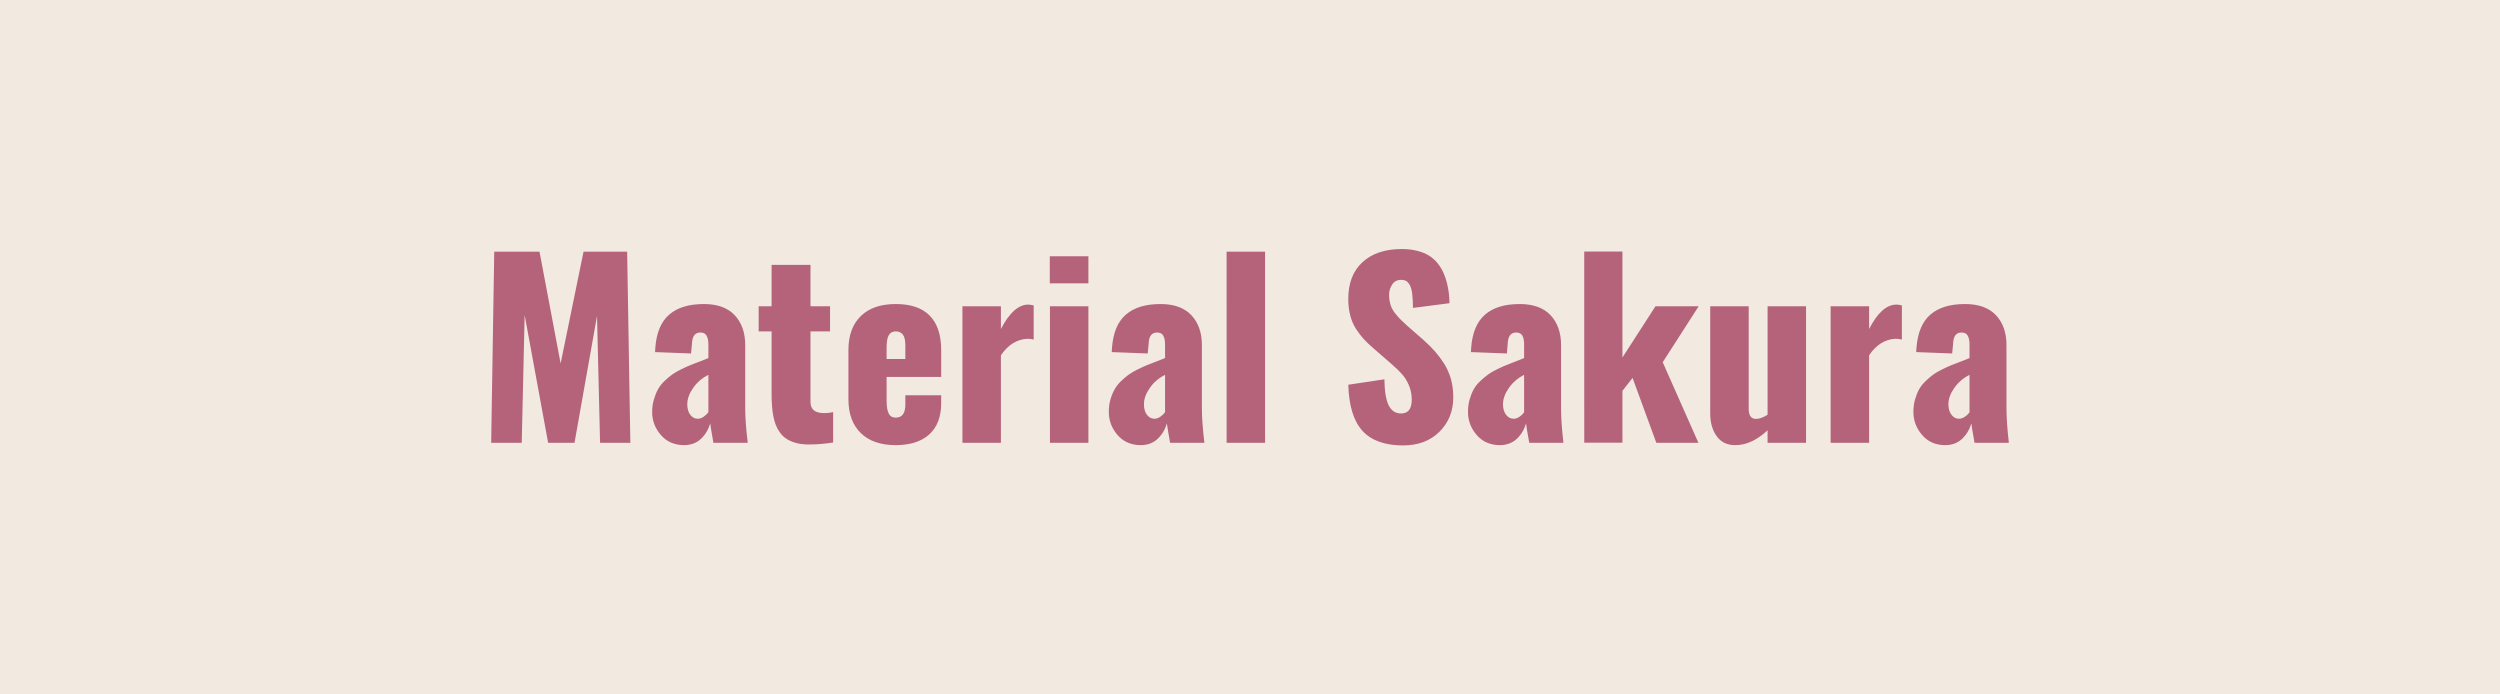
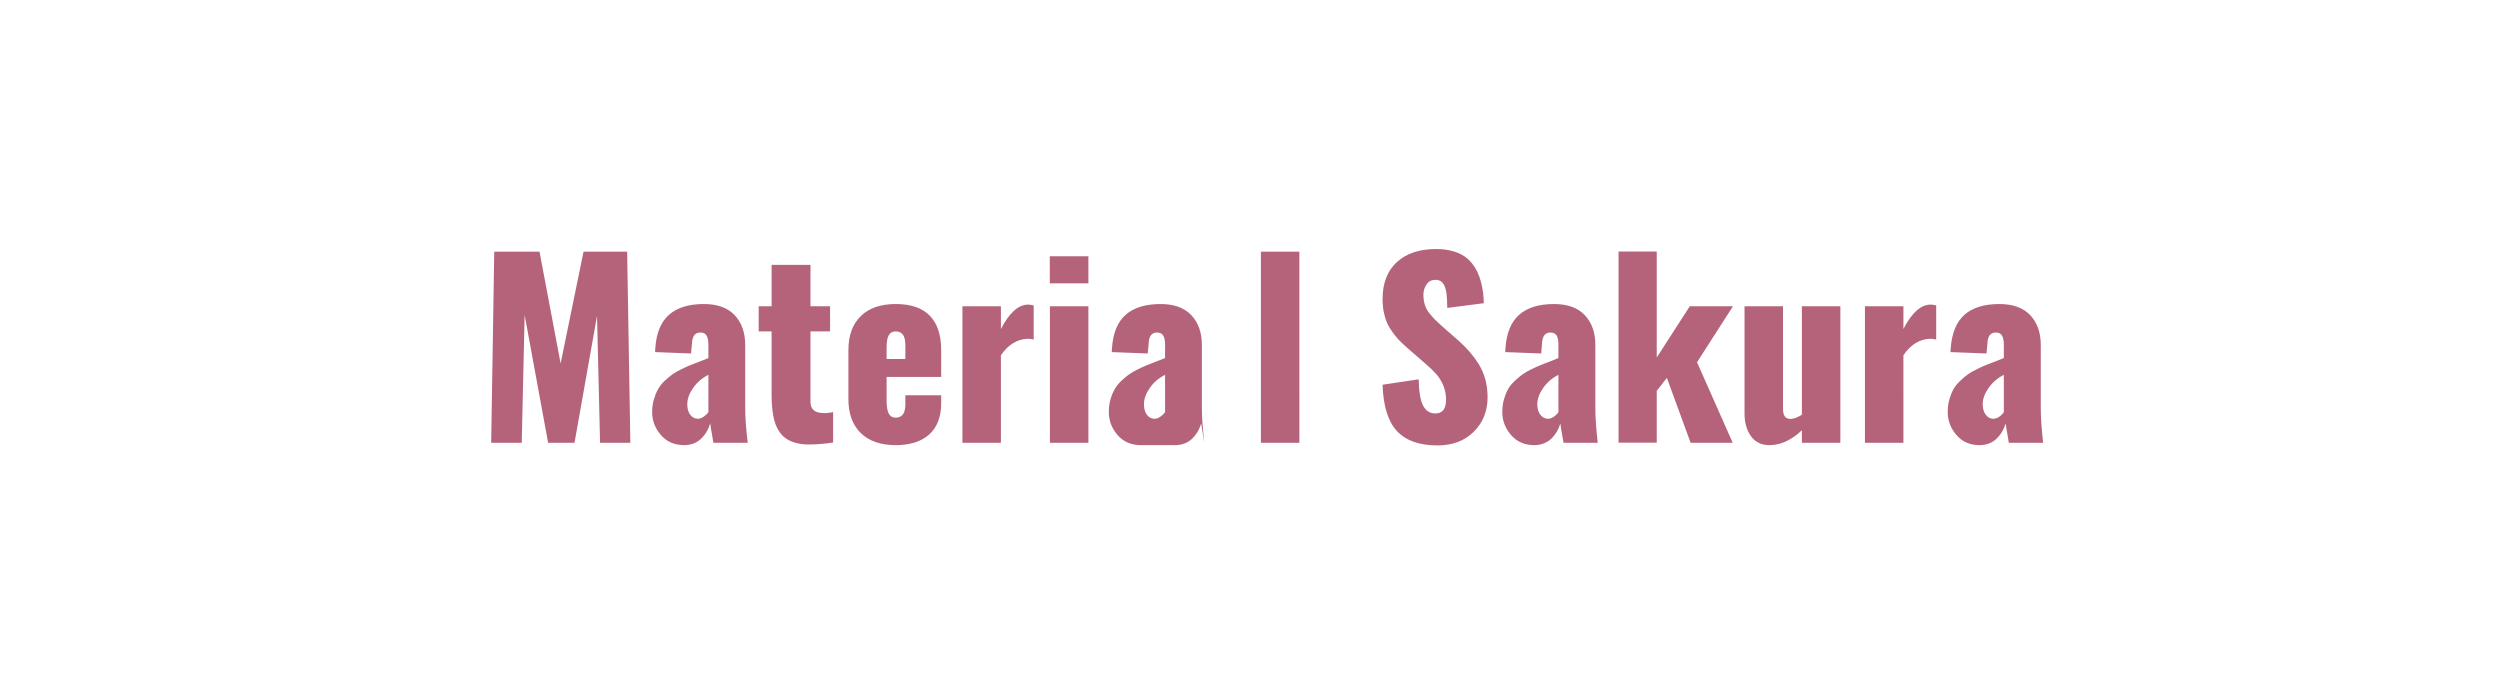
<svg xmlns="http://www.w3.org/2000/svg" width="180" height="50" viewBox="0 0 180 50">
-   <rect width="100%" height="100%" fill="#f2e9e1" />
-   <path fill="#b4637a" d="M37.565 31.88h-2.2l.22-13.76h3.26l1.52 8.05 1.65-8.05h3.14l.23 13.76h-2.18l-.22-9.13-1.62 9.13h-1.9l-1.69-9.2zm12.68-1.73q.2 0 .41-.14t.35-.33v-2.69q-.67.33-1.09.93-.43.61-.43 1.18 0 .48.21.76.22.29.55.29m-1 1.9q-1.05-.01-1.67-.74-.62-.72-.62-1.65 0-.49.13-.91.12-.41.29-.72t.47-.6q.31-.29.56-.47t.66-.38.66-.3.68-.26q.42-.17.6-.24v-.97q0-.42-.13-.64-.12-.23-.45-.23-.57 0-.6.78l-.07.73-2.59-.1q0-.03.01-.17t.01-.16q.12-1.61 1-2.37.87-.76 2.5-.76 1.45 0 2.21.8.76.81.76 2.15v4.57q0 .95.18 2.47h-2.47q-.21-1.2-.23-1.39-.2.67-.68 1.12-.48.44-1.21.44m8.81-.05q-.45-.02-.82-.13t-.63-.29q-.26-.17-.45-.44-.19-.26-.3-.55-.11-.28-.18-.65-.07-.38-.09-.72-.03-.34-.03-.78v-4.58h-.93v-1.81h.93v-2.98h2.8v2.98h1.41v1.81h-1.41v5.08q0 .77.89.8.11.01.24 0 .14-.01.23-.02t.17-.03q.09-.02.1-.02v2.19q-.89.14-1.64.14zm5.78-6.97v.82h1.35v-.98q0-.55-.18-.78t-.52-.23q-.33 0-.49.27-.16.26-.16.9m.66 7.02q-1.63 0-2.52-.87t-.89-2.45v-3.52q0-1.59.9-2.46.89-.86 2.51-.86 1.63 0 2.45.84t.82 2.48v1.93h-3.93v1.73q0 .59.15.9.15.3.51.3.69 0 .69-.95v-.66h2.58v.57q0 1.47-.86 2.25-.86.77-2.41.77m7.57-.17h-2.77v-9.83h2.77v1.64q.91-1.76 1.97-1.76.15 0 .39.06v2.46q-.23-.06-.45-.06-1.14.06-1.91 1.19zm6.3-11.48h-2.78v-1.95h2.78zm0 11.48h-2.77v-9.83h2.77zm4.76-1.73q.2 0 .41-.14t.35-.33v-2.69q-.67.33-1.09.93-.43.61-.43 1.18 0 .48.21.76.22.29.55.29m-1 1.9q-1.05-.01-1.67-.74-.62-.72-.62-1.65 0-.49.12-.91.12-.41.3-.72.17-.31.47-.6.31-.29.56-.47t.66-.38.66-.3.67-.26l.61-.24v-.97q0-.42-.13-.64-.12-.23-.45-.23-.57 0-.6.78l-.07.73-2.59-.1q0-.03.01-.17t.01-.16q.12-1.61 1-2.37.87-.76 2.5-.76 1.45 0 2.21.8.76.81.76 2.15v4.57q0 .95.18 2.47h-2.47q-.21-1.2-.23-1.39-.2.67-.68 1.12-.48.44-1.21.44m8.96-.17h-2.77V18.12h2.77zm9.94.19q-1.96 0-2.92-1.04t-1.03-3.33l2.6-.39q.02 1.29.31 1.88.3.58.89.58.77 0 .77-.99 0-.56-.2-1.03t-.49-.8-.81-.78l-1.22-1.06q-.44-.38-.73-.69-.29-.32-.57-.75-.28-.44-.41-.97-.14-.53-.14-1.17 0-1.72 1.03-2.66t2.83-.94q.61 0 1.11.13.51.13.85.35.34.21.61.54.26.33.41.66t.26.74q.1.41.14.75t.05.73l-2.63.34q-.01-.35-.02-.58t-.04-.48q-.04-.26-.1-.42-.05-.16-.15-.29-.1-.14-.24-.2-.15-.06-.34-.05-.4.01-.61.34-.22.33-.22.73 0 .39.1.71.09.32.33.62t.39.45.49.46l1.18 1.03q.48.43.83.83.34.39.66.89.31.51.48 1.11.16.6.16 1.29 0 1.49-1 2.48-.99.98-2.61.98m7.96-1.92q.2 0 .41-.14t.34-.33v-2.69q-.66.33-1.09.93-.43.61-.43 1.18 0 .48.22.76.22.29.55.29m-1.01 1.9q-1.04-.01-1.66-.74-.62-.72-.62-1.65 0-.49.12-.91.12-.41.29-.72t.48-.6.56-.47q.24-.18.66-.38.41-.2.66-.3.24-.1.67-.26.43-.17.6-.24v-.97q0-.42-.12-.64-.13-.23-.46-.23-.56 0-.6.78l-.06.73-2.59-.1q0-.03.01-.17t.01-.16q.12-1.61 1-2.37.87-.76 2.5-.76 1.45 0 2.21.8.76.81.76 2.15v4.57q0 .95.17 2.47h-2.46q-.22-1.2-.23-1.39-.2.67-.68 1.12-.49.44-1.22.44m8.84-.18h-2.75V18.11h2.75v7.63l2.38-3.69h3.11l-2.59 4.03 2.57 5.8h-3.03l-1.71-4.67-.73.93zm8.12.18q-.87 0-1.33-.64-.47-.64-.47-1.65v-7.71h2.77v7.38q0 .37.13.55.13.19.44.18.33-.01.79-.3v-7.81h2.77v9.83h-2.77v-.9q-1.14 1.07-2.33 1.07m9.64-.17h-2.77v-9.83h2.77v1.64q.9-1.76 1.97-1.76.15 0 .39.06v2.46q-.24-.06-.46-.06-1.14.06-1.9 1.19zm6.47-1.73q.2 0 .42-.14.21-.14.34-.33v-2.69q-.66.33-1.09.93-.43.61-.43 1.18 0 .48.22.76.21.29.54.29m-1 1.9q-1.05-.01-1.66-.74-.62-.72-.62-1.65 0-.49.12-.91.12-.41.29-.72t.48-.6q.3-.29.55-.47t.66-.38.66-.3.68-.26q.43-.17.6-.24v-.97q0-.42-.13-.64-.12-.23-.45-.23-.57 0-.6.78l-.07.73-2.59-.1q0-.03.01-.17t.01-.16q.13-1.61 1-2.37.88-.76 2.5-.76 1.46 0 2.22.8.76.81.76 2.15v4.57q0 .95.17 2.47h-2.47q-.21-1.2-.23-1.39-.2.67-.68 1.12-.48.44-1.21.44" />
+   <path fill="#b4637a" d="M37.565 31.88h-2.2l.22-13.76h3.26l1.52 8.05 1.65-8.05h3.14l.23 13.76h-2.18l-.22-9.13-1.62 9.13h-1.9l-1.69-9.2zm12.68-1.73q.2 0 .41-.14t.35-.33v-2.69q-.67.33-1.09.93-.43.61-.43 1.18 0 .48.21.76.22.29.55.29m-1 1.9q-1.05-.01-1.67-.74-.62-.72-.62-1.65 0-.49.13-.91.12-.41.29-.72t.47-.6q.31-.29.56-.47t.66-.38.66-.3.68-.26q.42-.17.6-.24v-.97q0-.42-.13-.64-.12-.23-.45-.23-.57 0-.6.78l-.07.73-2.59-.1q0-.03.01-.17t.01-.16q.12-1.61 1-2.37.87-.76 2.5-.76 1.45 0 2.21.8.76.81.76 2.15v4.57q0 .95.18 2.47h-2.47q-.21-1.2-.23-1.39-.2.67-.68 1.12-.48.44-1.21.44m8.81-.05q-.45-.02-.82-.13t-.63-.29q-.26-.17-.45-.44-.19-.26-.3-.55-.11-.28-.18-.65-.07-.38-.09-.72-.03-.34-.03-.78v-4.58h-.93v-1.81h.93v-2.98h2.8v2.98h1.41v1.81h-1.41v5.08q0 .77.89.8.11.01.24 0 .14-.01.23-.02t.17-.03q.09-.02.1-.02v2.19q-.89.14-1.64.14zm5.78-6.97v.82h1.35v-.98q0-.55-.18-.78t-.52-.23q-.33 0-.49.27-.16.26-.16.9m.66 7.02q-1.63 0-2.52-.87t-.89-2.45v-3.52q0-1.59.9-2.46.89-.86 2.51-.86 1.63 0 2.45.84t.82 2.48v1.93h-3.93v1.73q0 .59.15.9.15.3.51.3.69 0 .69-.95v-.66h2.58v.57q0 1.47-.86 2.25-.86.77-2.41.77m7.57-.17h-2.77v-9.83h2.77v1.64q.91-1.76 1.97-1.76.15 0 .39.06v2.46q-.23-.06-.45-.06-1.14.06-1.91 1.19zm6.3-11.48h-2.78v-1.95h2.78zm0 11.48h-2.77v-9.83h2.77zm4.76-1.73q.2 0 .41-.14t.35-.33v-2.69q-.67.33-1.09.93-.43.61-.43 1.18 0 .48.21.76.22.29.55.29m-1 1.9q-1.05-.01-1.67-.74-.62-.72-.62-1.65 0-.49.12-.91.12-.41.3-.72.17-.31.47-.6.31-.29.56-.47t.66-.38.66-.3.67-.26l.61-.24v-.97q0-.42-.13-.64-.12-.23-.45-.23-.57 0-.6.78l-.07.73-2.59-.1q0-.03.01-.17t.01-.16q.12-1.61 1-2.37.87-.76 2.5-.76 1.45 0 2.21.8.76.81.76 2.15v4.57q0 .95.18 2.47q-.21-1.2-.23-1.39-.2.67-.68 1.12-.48.44-1.21.44m8.96-.17h-2.77V18.12h2.77zm9.94.19q-1.96 0-2.92-1.04t-1.03-3.33l2.6-.39q.02 1.29.31 1.88.3.58.89.58.77 0 .77-.99 0-.56-.2-1.03t-.49-.8-.81-.78l-1.22-1.06q-.44-.38-.73-.69-.29-.32-.57-.75-.28-.44-.41-.97-.14-.53-.14-1.17 0-1.72 1.03-2.66t2.83-.94q.61 0 1.11.13.51.13.85.35.34.21.61.54.26.33.41.66t.26.74q.1.41.14.75t.05.73l-2.63.34q-.01-.35-.02-.58t-.04-.48q-.04-.26-.1-.42-.05-.16-.15-.29-.1-.14-.24-.2-.15-.06-.34-.05-.4.01-.61.34-.22.33-.22.73 0 .39.1.71.09.32.33.62t.39.45.49.46l1.18 1.03q.48.43.83.83.34.39.66.89.31.51.48 1.11.16.6.16 1.29 0 1.49-1 2.48-.99.98-2.61.98m7.96-1.92q.2 0 .41-.14t.34-.33v-2.69q-.66.33-1.09.93-.43.61-.43 1.18 0 .48.22.76.22.29.55.29m-1.01 1.9q-1.04-.01-1.66-.74-.62-.72-.62-1.65 0-.49.12-.91.12-.41.29-.72t.48-.6.56-.47q.24-.18.66-.38.41-.2.66-.3.24-.1.67-.26.43-.17.6-.24v-.97q0-.42-.12-.64-.13-.23-.46-.23-.56 0-.6.78l-.06.73-2.59-.1q0-.03.01-.17t.01-.16q.12-1.61 1-2.37.87-.76 2.5-.76 1.45 0 2.21.8.76.81.76 2.15v4.57q0 .95.17 2.47h-2.46q-.22-1.2-.23-1.39-.2.67-.68 1.12-.49.44-1.22.44m8.84-.18h-2.75V18.11h2.75v7.63l2.38-3.69h3.11l-2.59 4.03 2.57 5.8h-3.03l-1.71-4.67-.73.93zm8.12.18q-.87 0-1.33-.64-.47-.64-.47-1.65v-7.71h2.77v7.38q0 .37.13.55.13.19.44.18.33-.01.79-.3v-7.81h2.77v9.83h-2.77v-.9q-1.14 1.07-2.33 1.07m9.64-.17h-2.77v-9.83h2.77v1.64q.9-1.76 1.97-1.76.15 0 .39.06v2.46q-.24-.06-.46-.06-1.14.06-1.9 1.19zm6.47-1.73q.2 0 .42-.14.21-.14.34-.33v-2.69q-.66.33-1.09.93-.43.61-.43 1.18 0 .48.22.76.21.29.54.29m-1 1.9q-1.05-.01-1.66-.74-.62-.72-.62-1.65 0-.49.12-.91.12-.41.29-.72t.48-.6q.3-.29.55-.47t.66-.38.66-.3.68-.26q.43-.17.6-.24v-.97q0-.42-.13-.64-.12-.23-.45-.23-.57 0-.6.78l-.07.73-2.59-.1q0-.03.01-.17t.01-.16q.13-1.61 1-2.37.88-.76 2.5-.76 1.46 0 2.22.8.76.81.76 2.15v4.57q0 .95.17 2.47h-2.47q-.21-1.2-.23-1.39-.2.67-.68 1.12-.48.44-1.21.44" />
</svg>